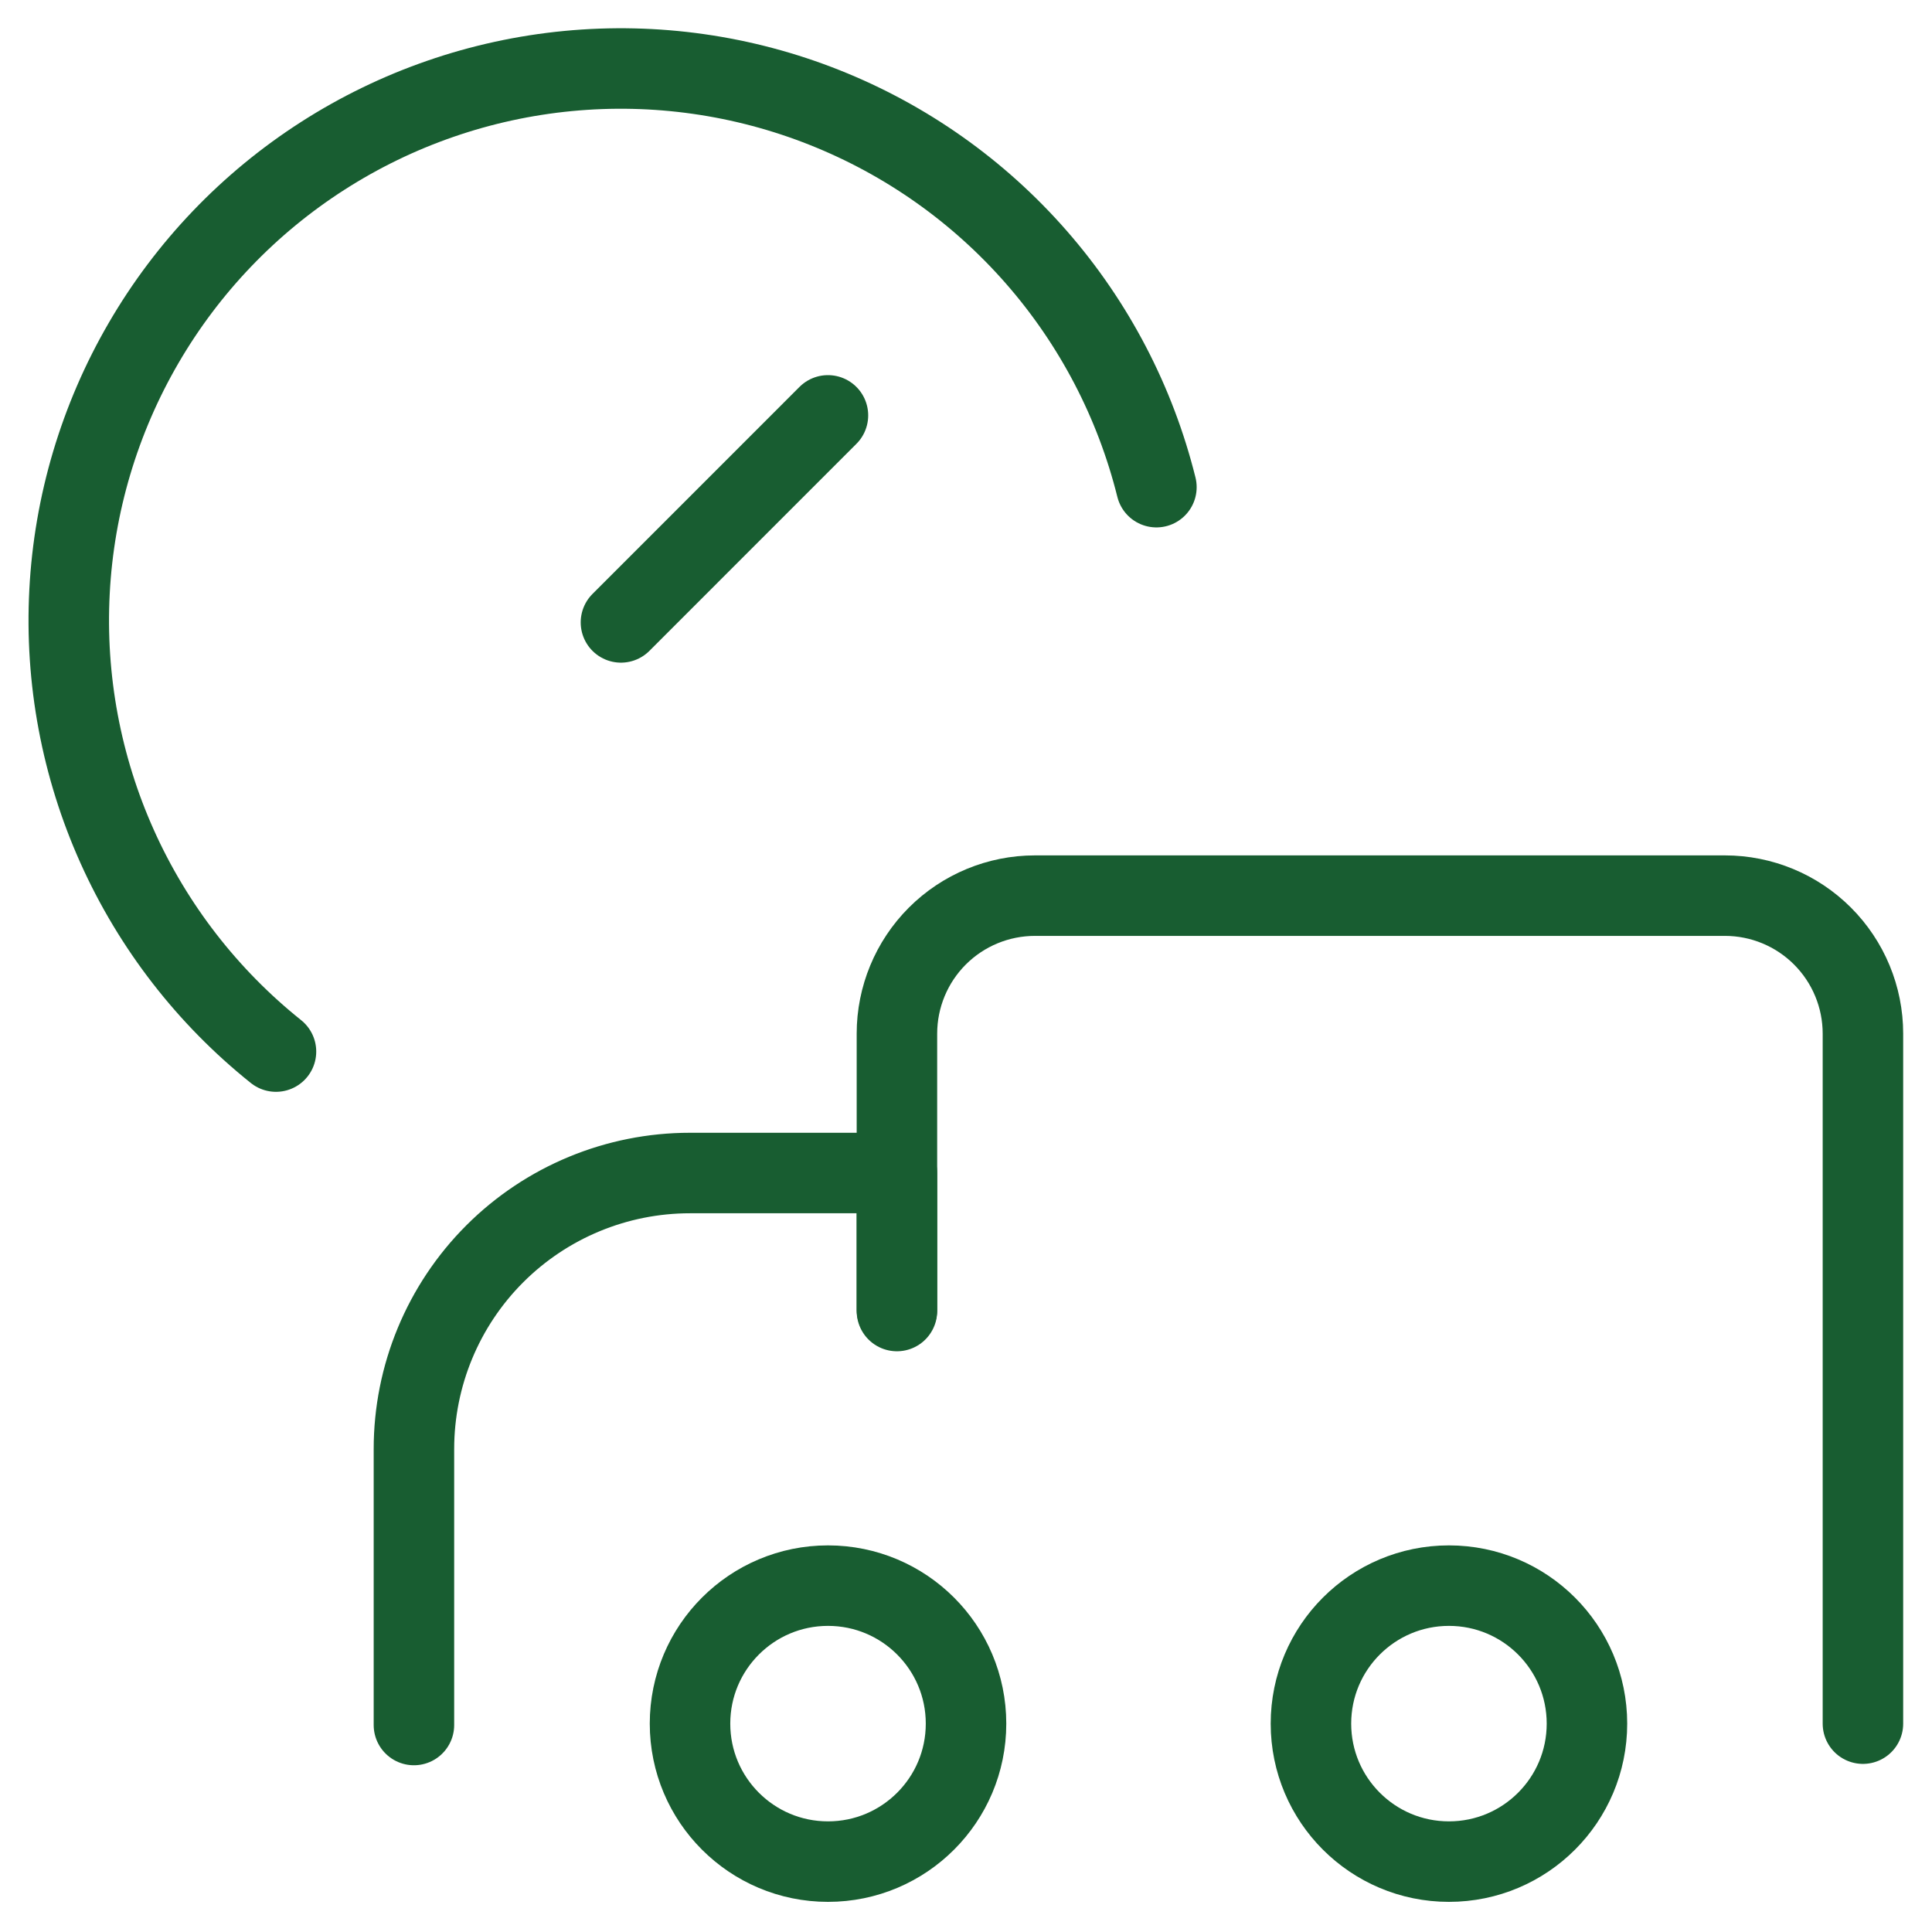
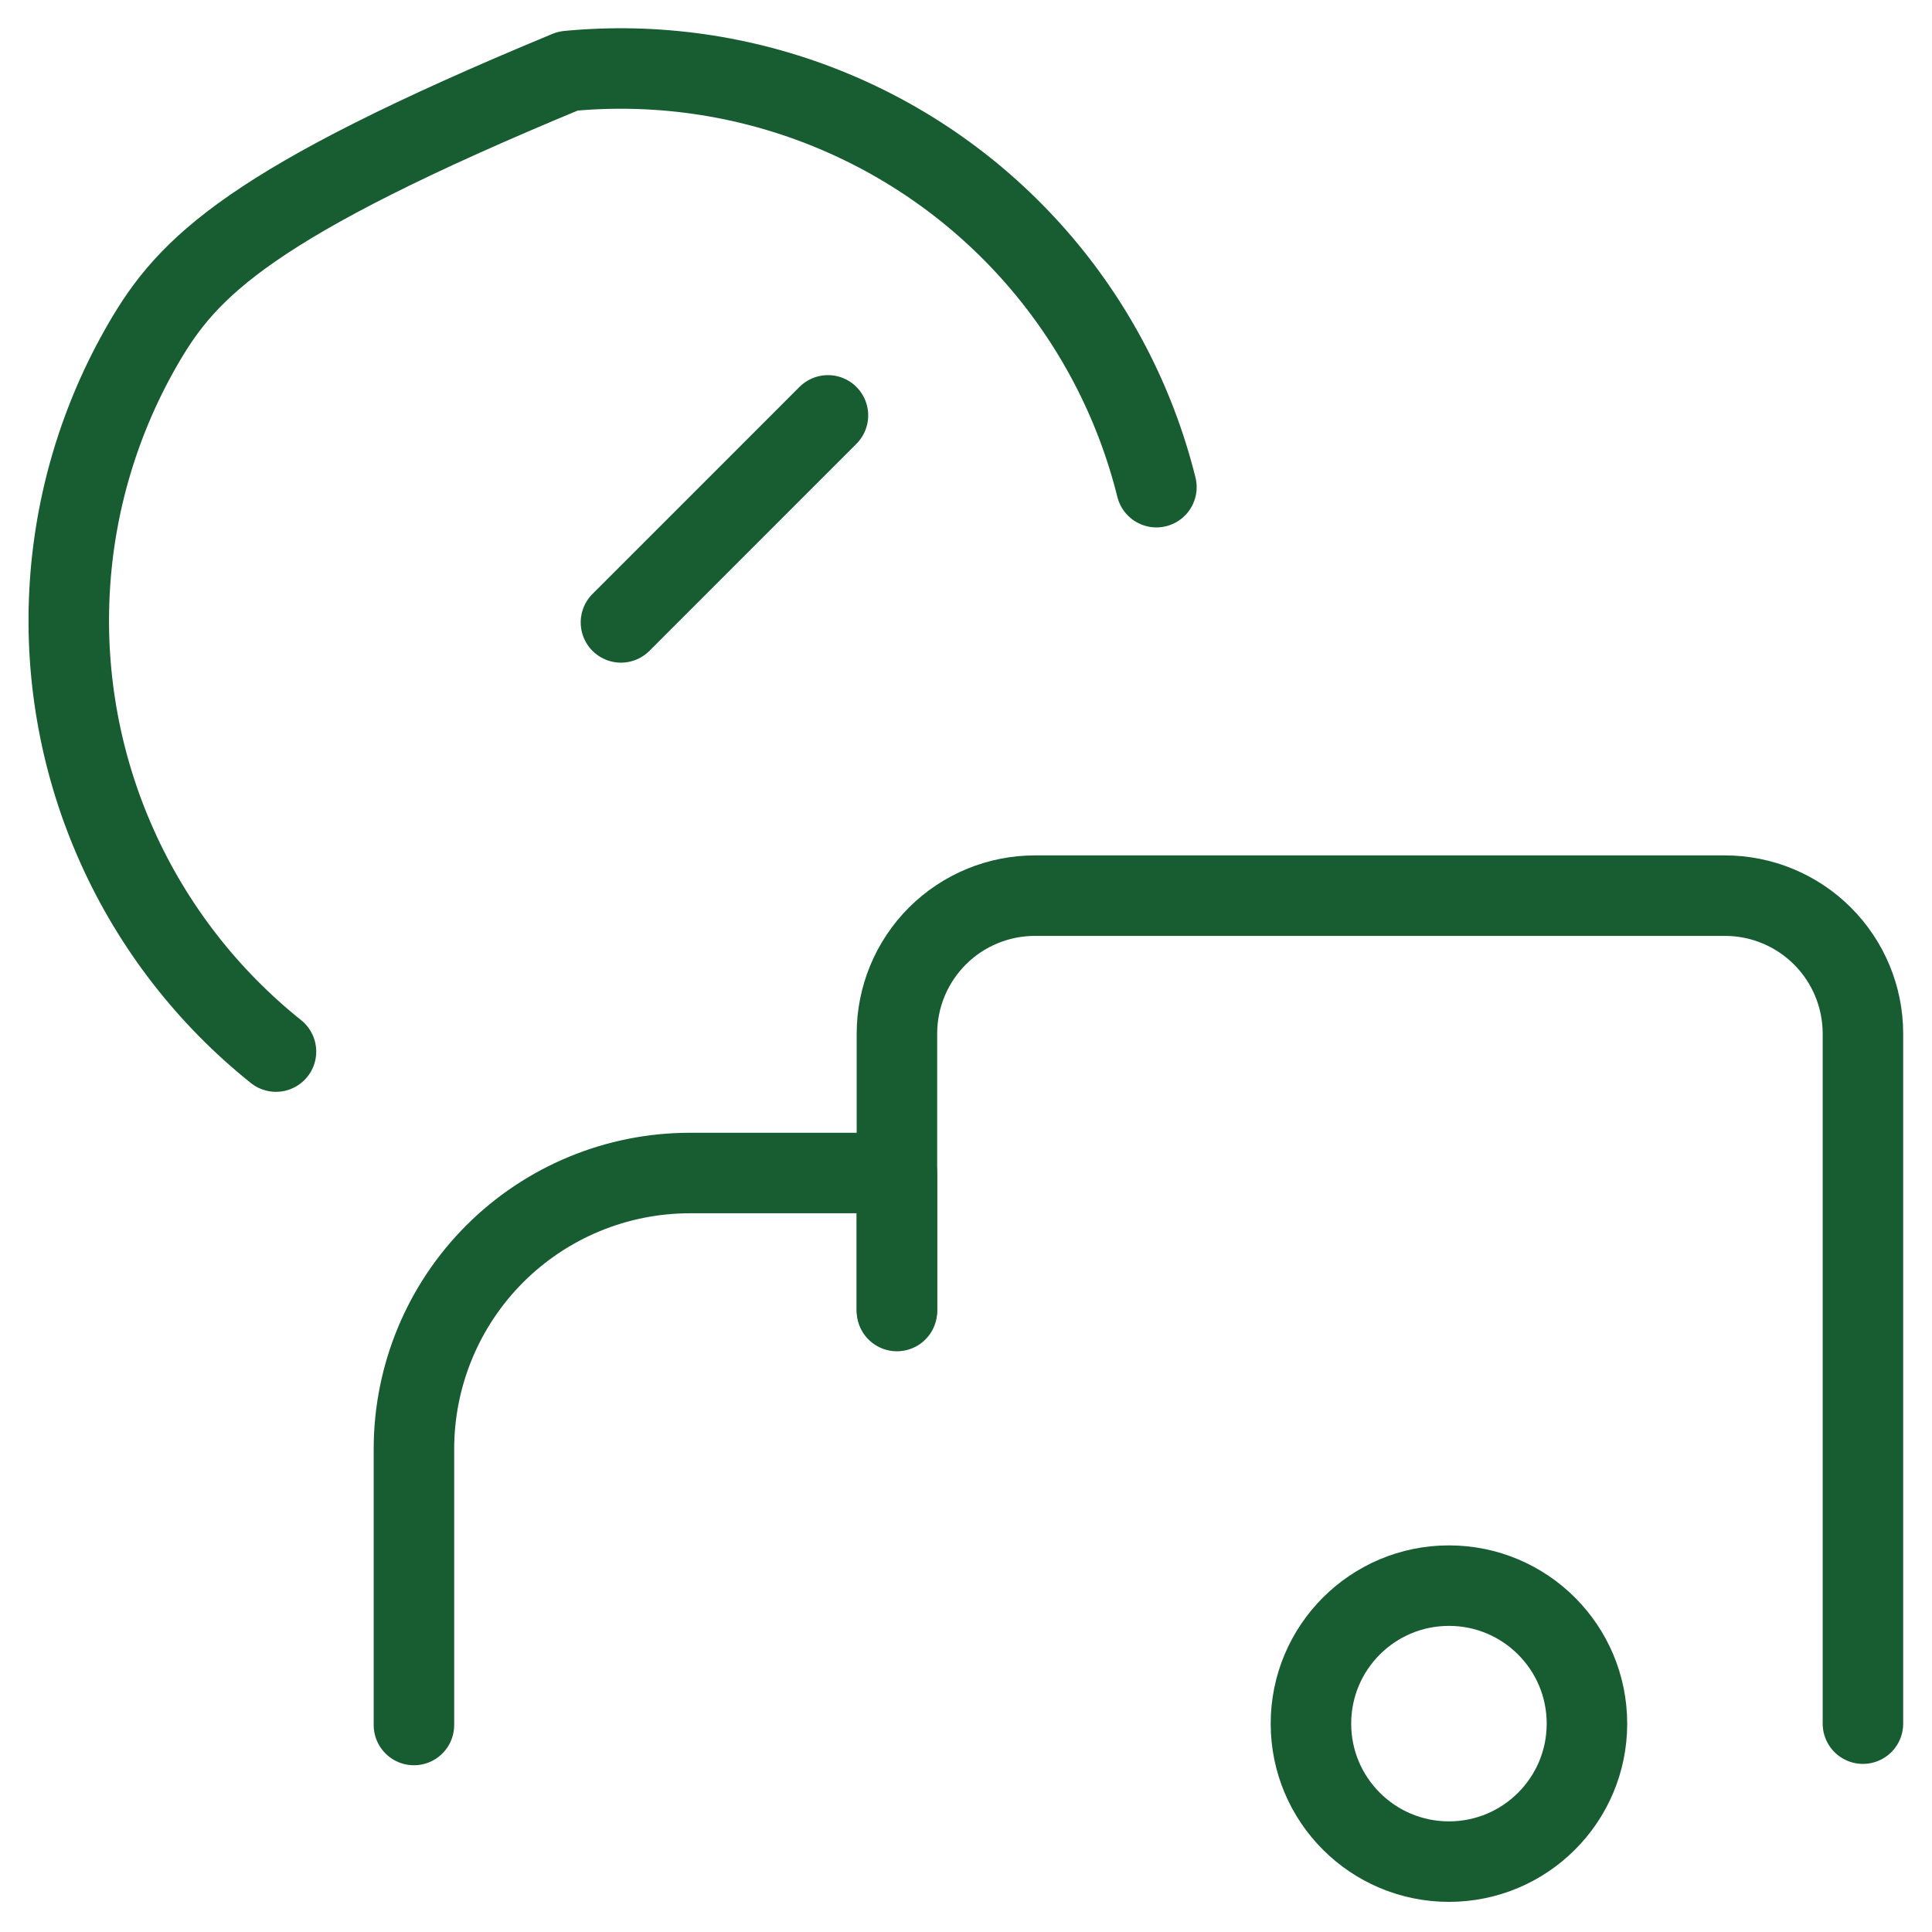
<svg xmlns="http://www.w3.org/2000/svg" width="72" height="72" viewBox="0 0 72 72" fill="none">
-   <path d="M30.858 69.377C33.698 69.377 36.001 67.075 36.001 64.235C36.001 61.394 33.698 59.092 30.858 59.092C28.017 59.092 25.715 61.394 25.715 64.235C25.715 67.075 28.017 69.377 30.858 69.377Z" stroke="#185D31" stroke-width="3" stroke-linecap="round" stroke-linejoin="round" />
  <path d="M53.998 69.377C56.839 69.377 59.141 67.075 59.141 64.235C59.141 61.394 56.839 59.092 53.998 59.092C51.158 59.092 48.855 61.394 48.855 64.235C48.855 67.075 51.158 69.377 53.998 69.377Z" stroke="#185D31" stroke-width="3" stroke-linecap="round" stroke-linejoin="round" />
-   <path d="M43.096 18.155C42.307 14.984 40.774 12.048 38.624 9.588C36.474 7.127 33.769 5.215 30.733 4.008C27.697 2.801 24.417 2.334 21.165 2.647C17.913 2.96 14.782 4.043 12.032 5.806C9.281 7.569 6.99 9.962 5.349 12.787C3.707 15.611 2.761 18.786 2.591 22.049C2.42 25.312 3.029 28.568 4.367 31.549C5.705 34.529 7.733 37.148 10.285 39.189" stroke="#185D31" stroke-width="3" stroke-linecap="round" stroke-linejoin="round" />
+   <path d="M43.096 18.155C42.307 14.984 40.774 12.048 38.624 9.588C36.474 7.127 33.769 5.215 30.733 4.008C27.697 2.801 24.417 2.334 21.165 2.647C9.281 7.569 6.99 9.962 5.349 12.787C3.707 15.611 2.761 18.786 2.591 22.049C2.42 25.312 3.029 28.568 4.367 31.549C5.705 34.529 7.733 37.148 10.285 39.189" stroke="#185D31" stroke-width="3" stroke-linecap="round" stroke-linejoin="round" />
  <path d="M23.141 23.195L30.855 15.48" stroke="#185D31" stroke-width="3" stroke-linecap="round" stroke-linejoin="round" />
  <path d="M33.426 48.858V43.715H25.712C22.984 43.715 20.367 44.798 18.438 46.727C16.509 48.656 15.426 51.273 15.426 54.001V64.286" stroke="#185D31" stroke-width="3" stroke-linecap="round" stroke-linejoin="round" />
  <path d="M69.426 64.235V38.521C69.426 37.157 68.884 35.849 67.919 34.884C66.955 33.92 65.647 33.378 64.283 33.378H38.569C37.205 33.378 35.897 33.92 34.932 34.884C33.968 35.849 33.426 37.157 33.426 38.521V48.806" stroke="#185D31" stroke-width="3" stroke-linecap="round" stroke-linejoin="round" />
</svg>